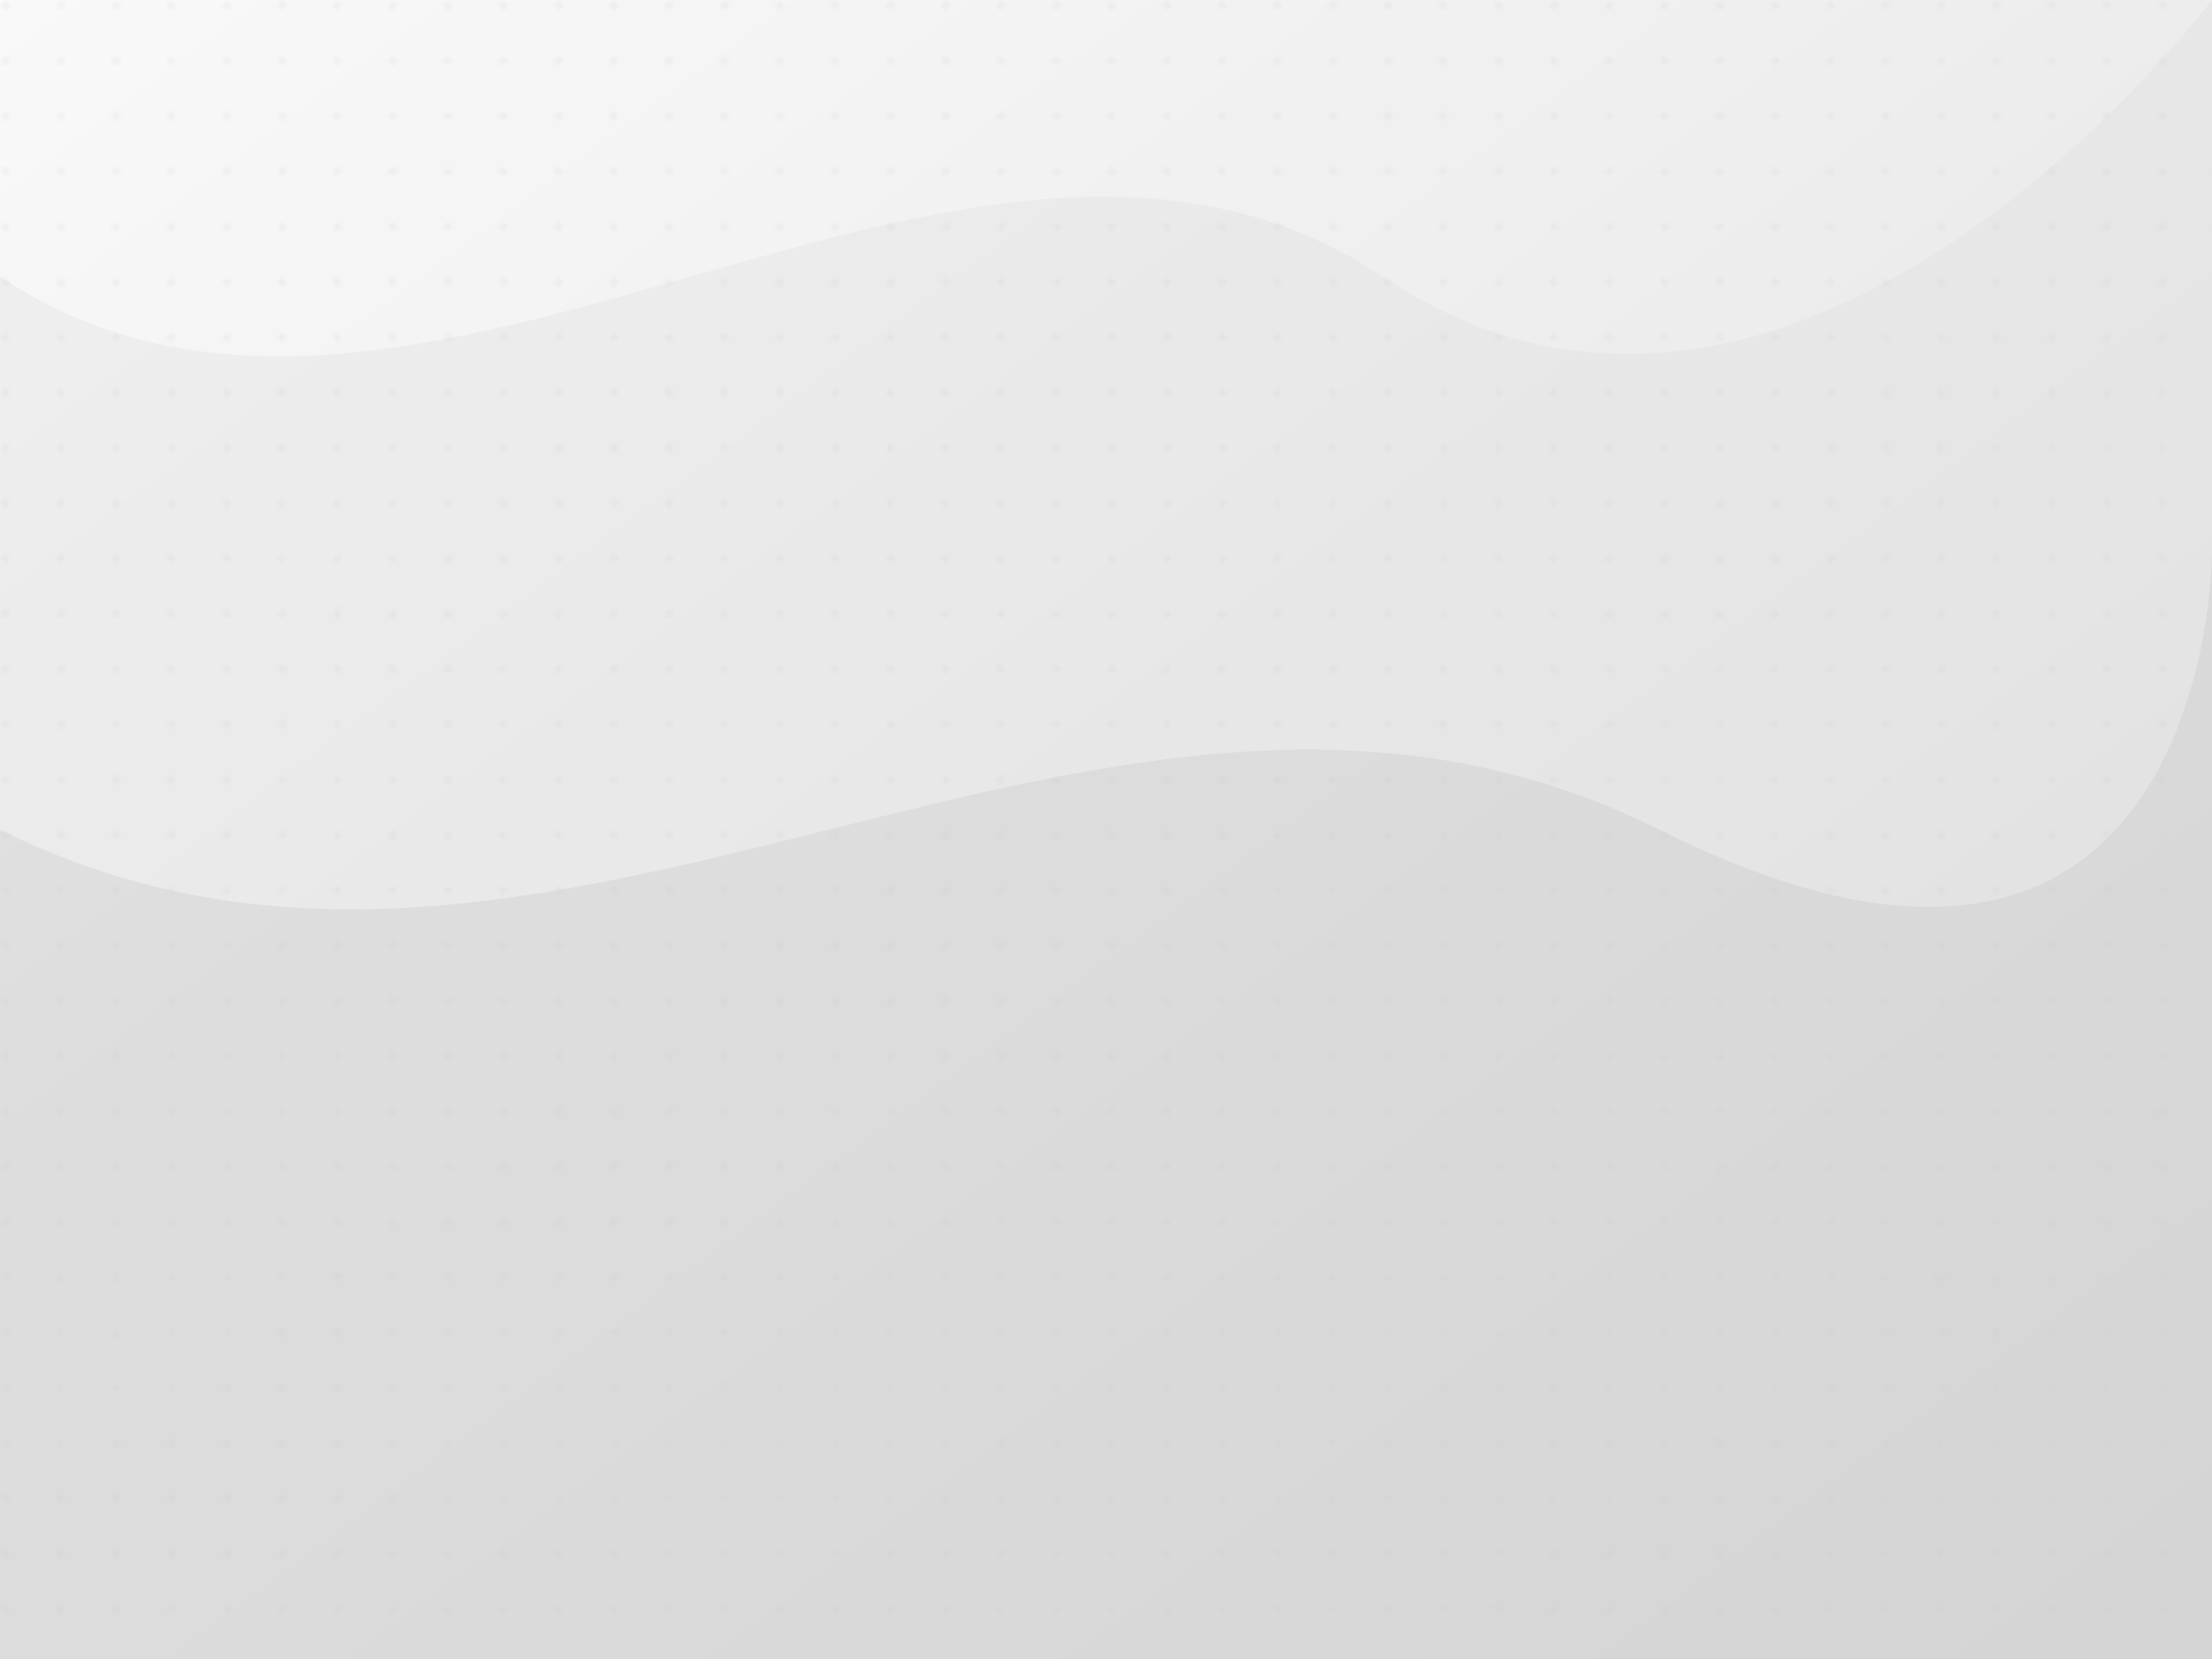
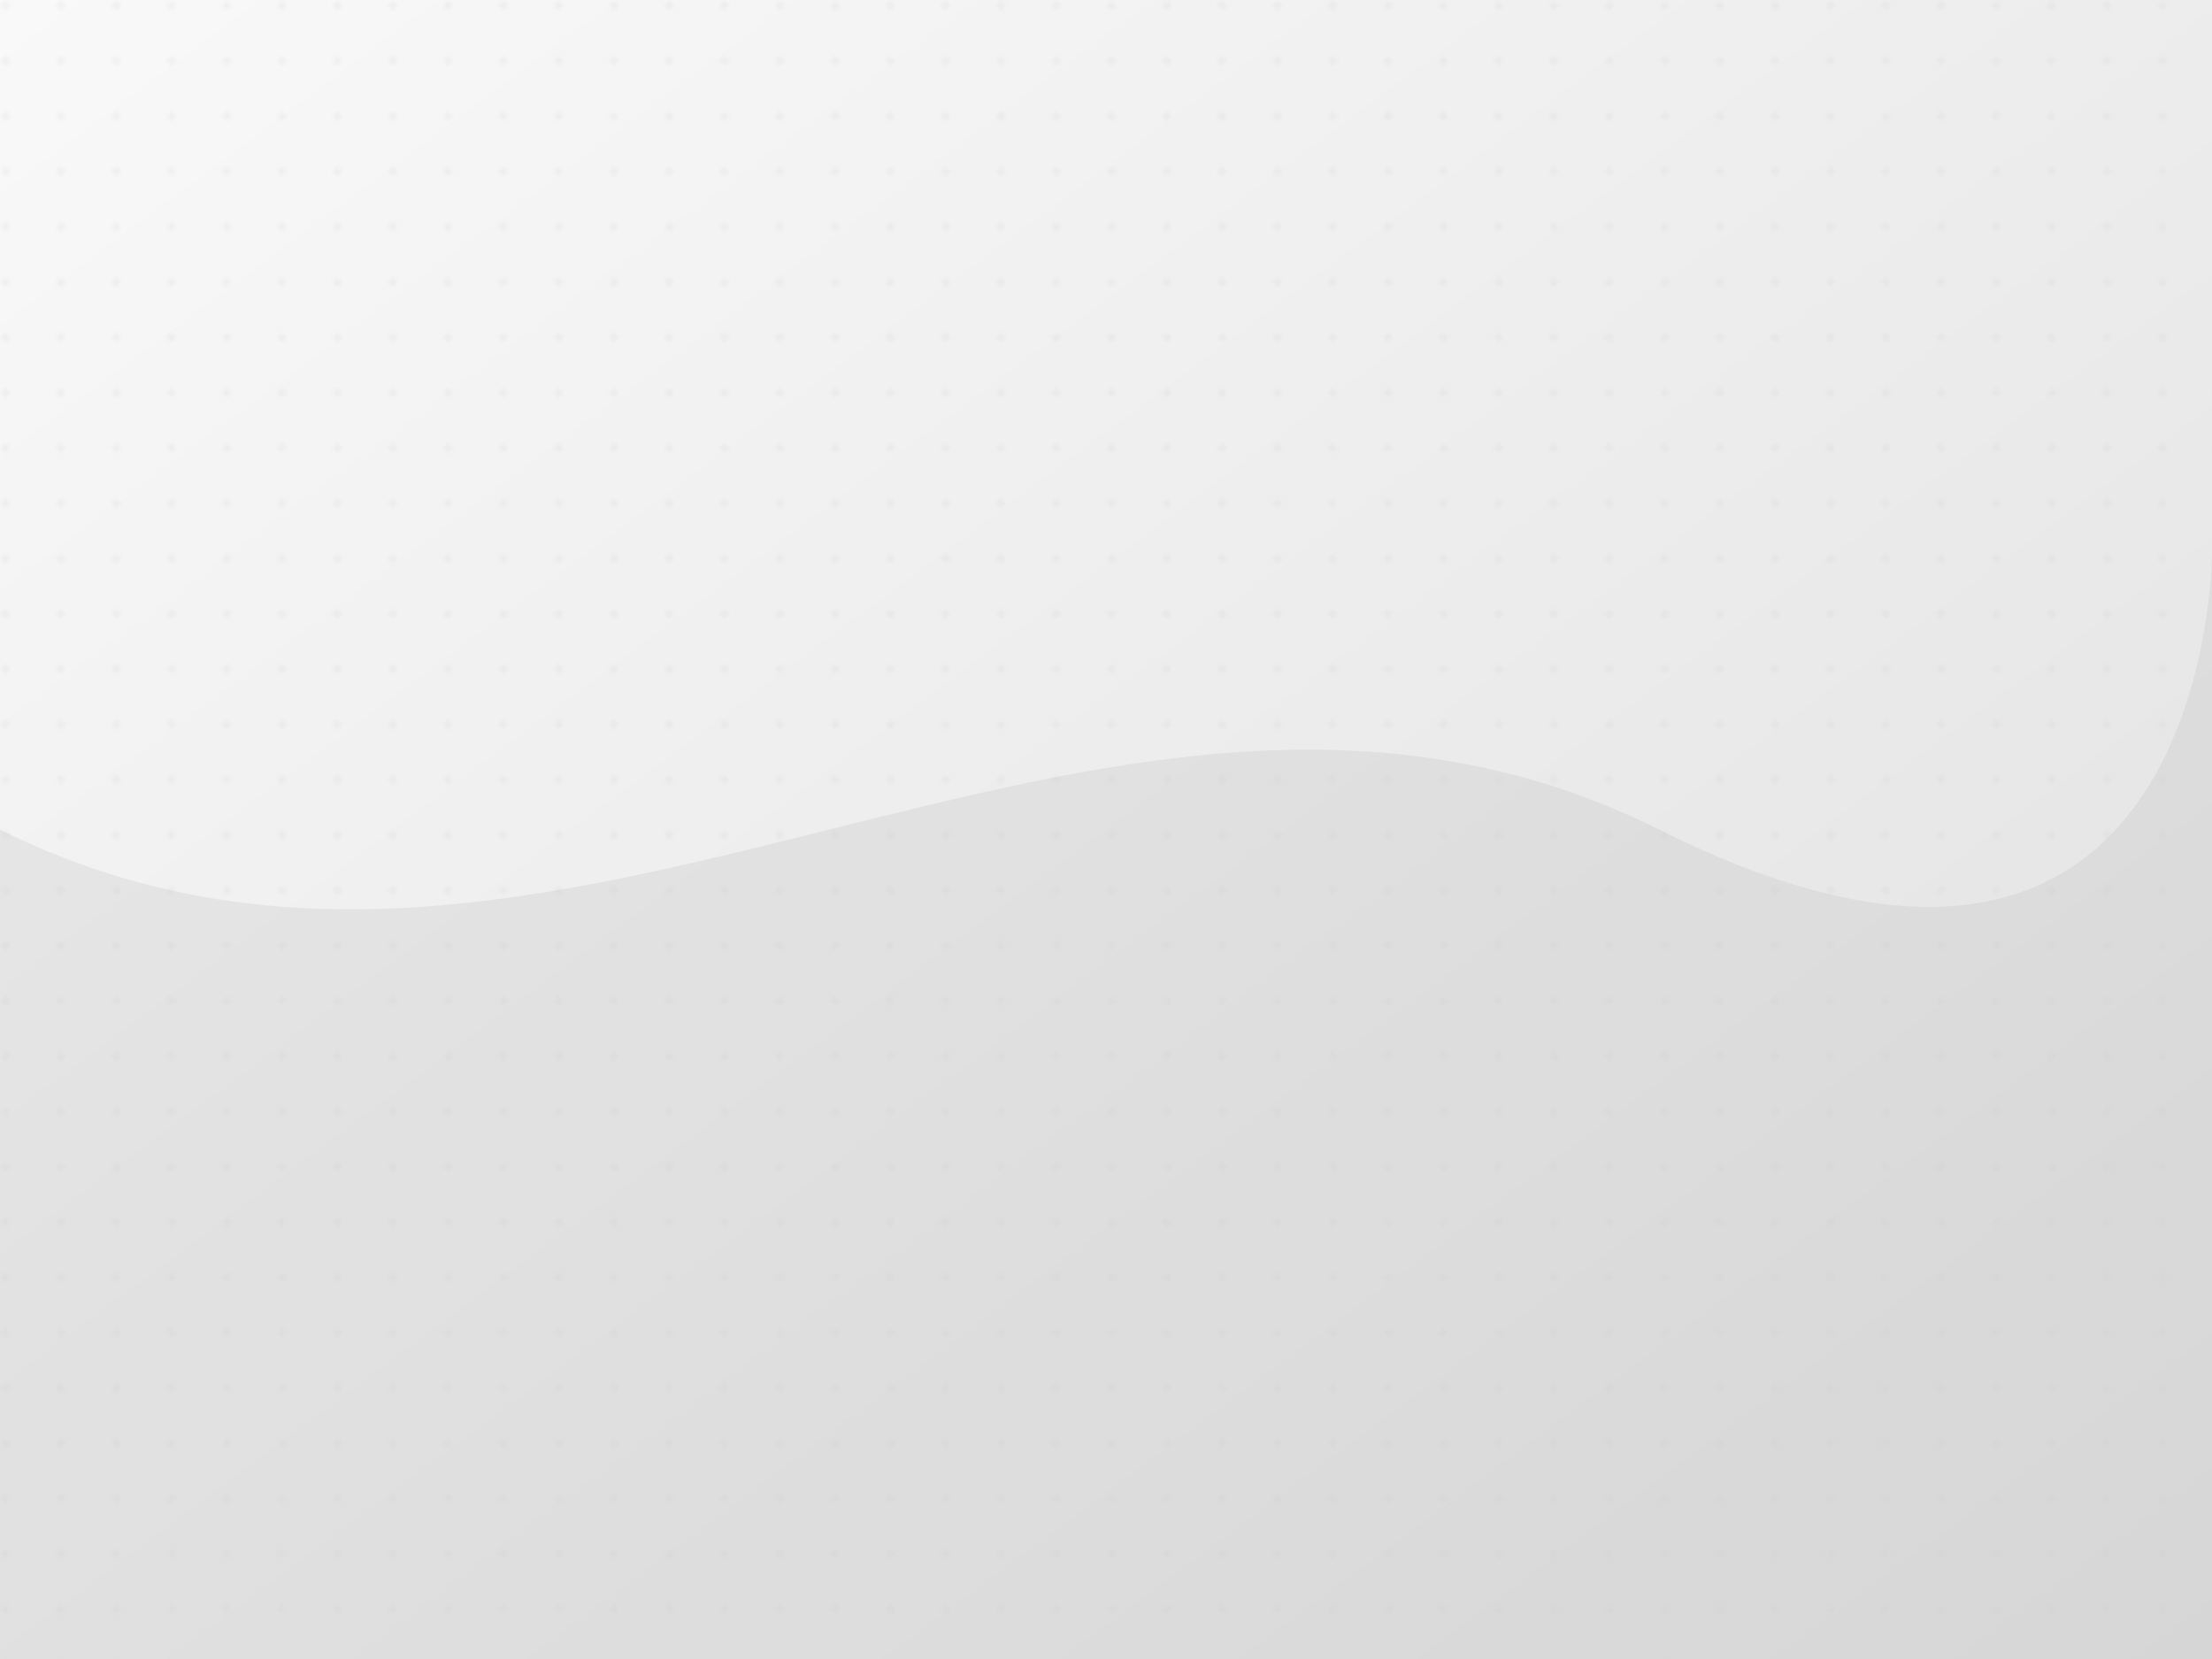
<svg xmlns="http://www.w3.org/2000/svg" width="100%" height="100%" viewBox="0 0 800 600" preserveAspectRatio="none">
  <defs>
    <linearGradient id="bgGradient" x1="0%" y1="0%" x2="100%" y2="100%">
      <stop offset="0%" stop-color="#f9f9f9" />
      <stop offset="100%" stop-color="#e0e0e0" />
    </linearGradient>
    <pattern id="dots" x="0" y="0" width="20" height="20" patternUnits="userSpaceOnUse">
      <circle cx="2" cy="2" r="1.5" fill="#cccccc" />
    </pattern>
  </defs>
  <rect width="100%" height="100%" fill="url(#bgGradient)" />
-   <path d="M0 100 C150 200 350 0 500 100 C650 200 800 0 800 0 L800 600 L0 600 Z" fill="#d8d8d8" opacity="0.3" />
-   <path d="M0 300 C200 400 400 200 600 300 C800 400 800 200 800 200 L800 600 L0 600 Z" fill="#b0b0b0" opacity="0.2" />
+   <path d="M0 300 C200 400 400 200 600 300 C800 400 800 200 800 200 L800 600 L0 600 " fill="#b0b0b0" opacity="0.2" />
  <rect width="100%" height="100%" fill="url(#dots)" opacity="0.15" />
</svg>